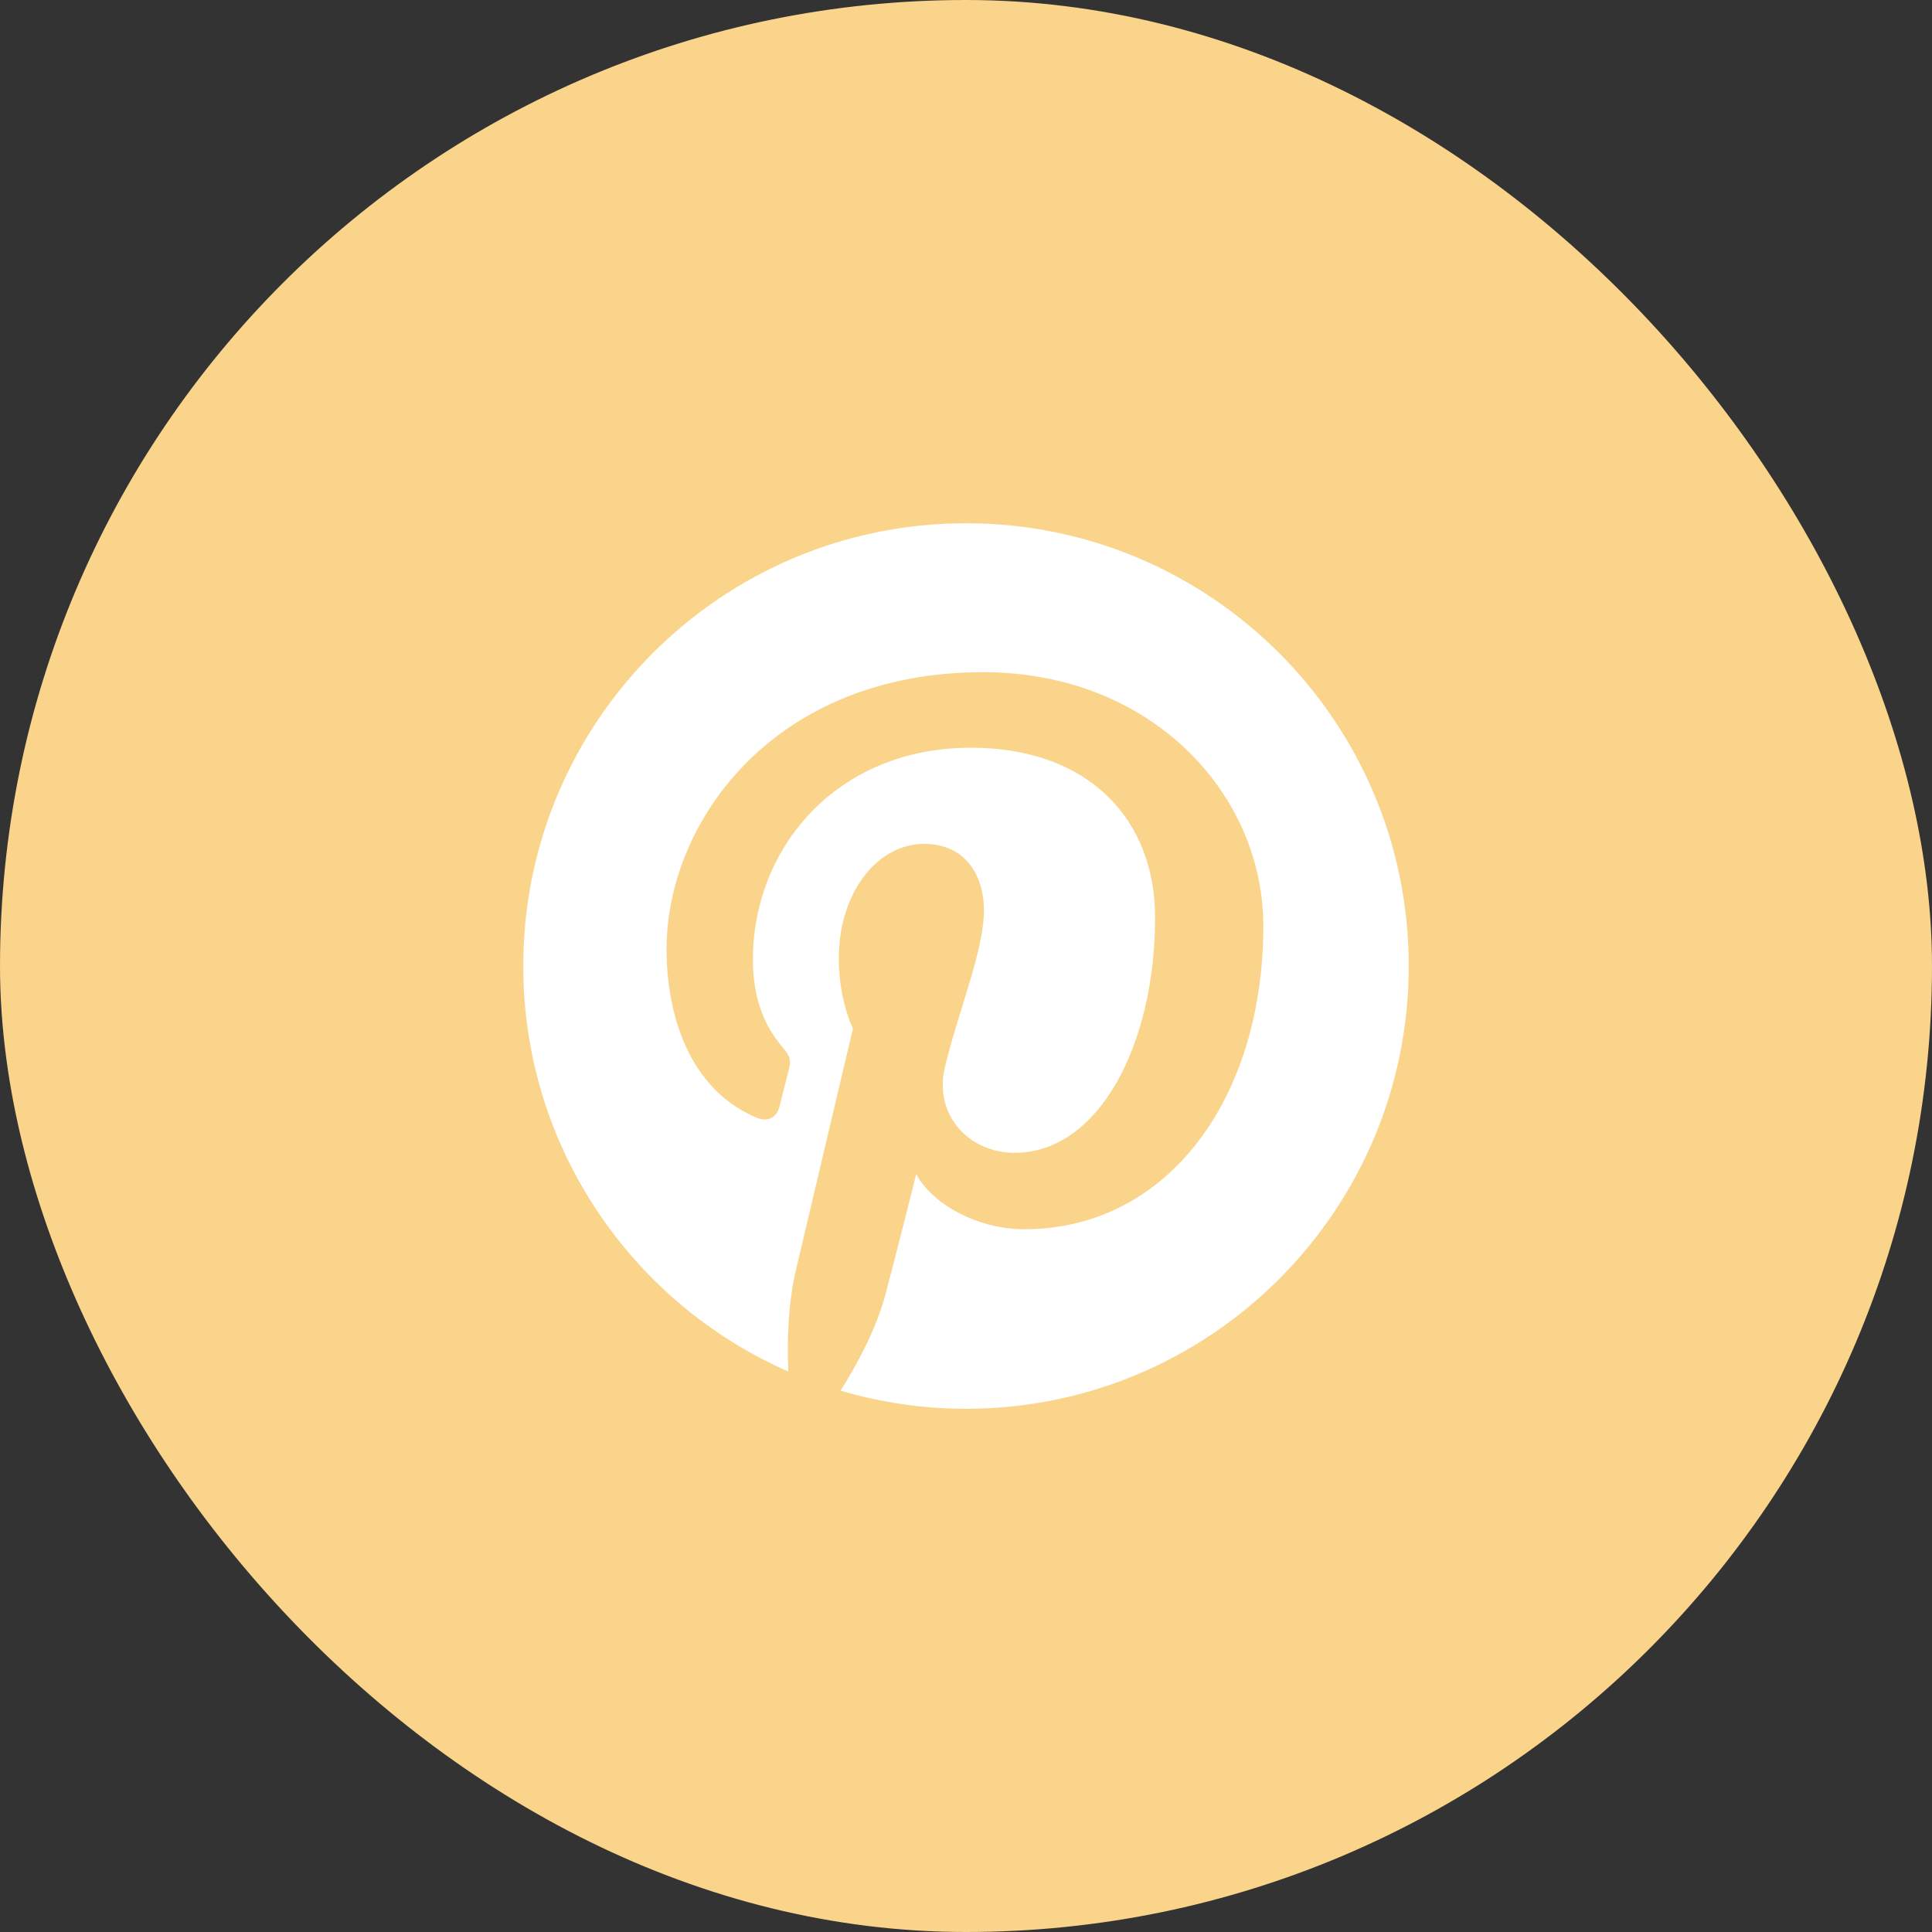
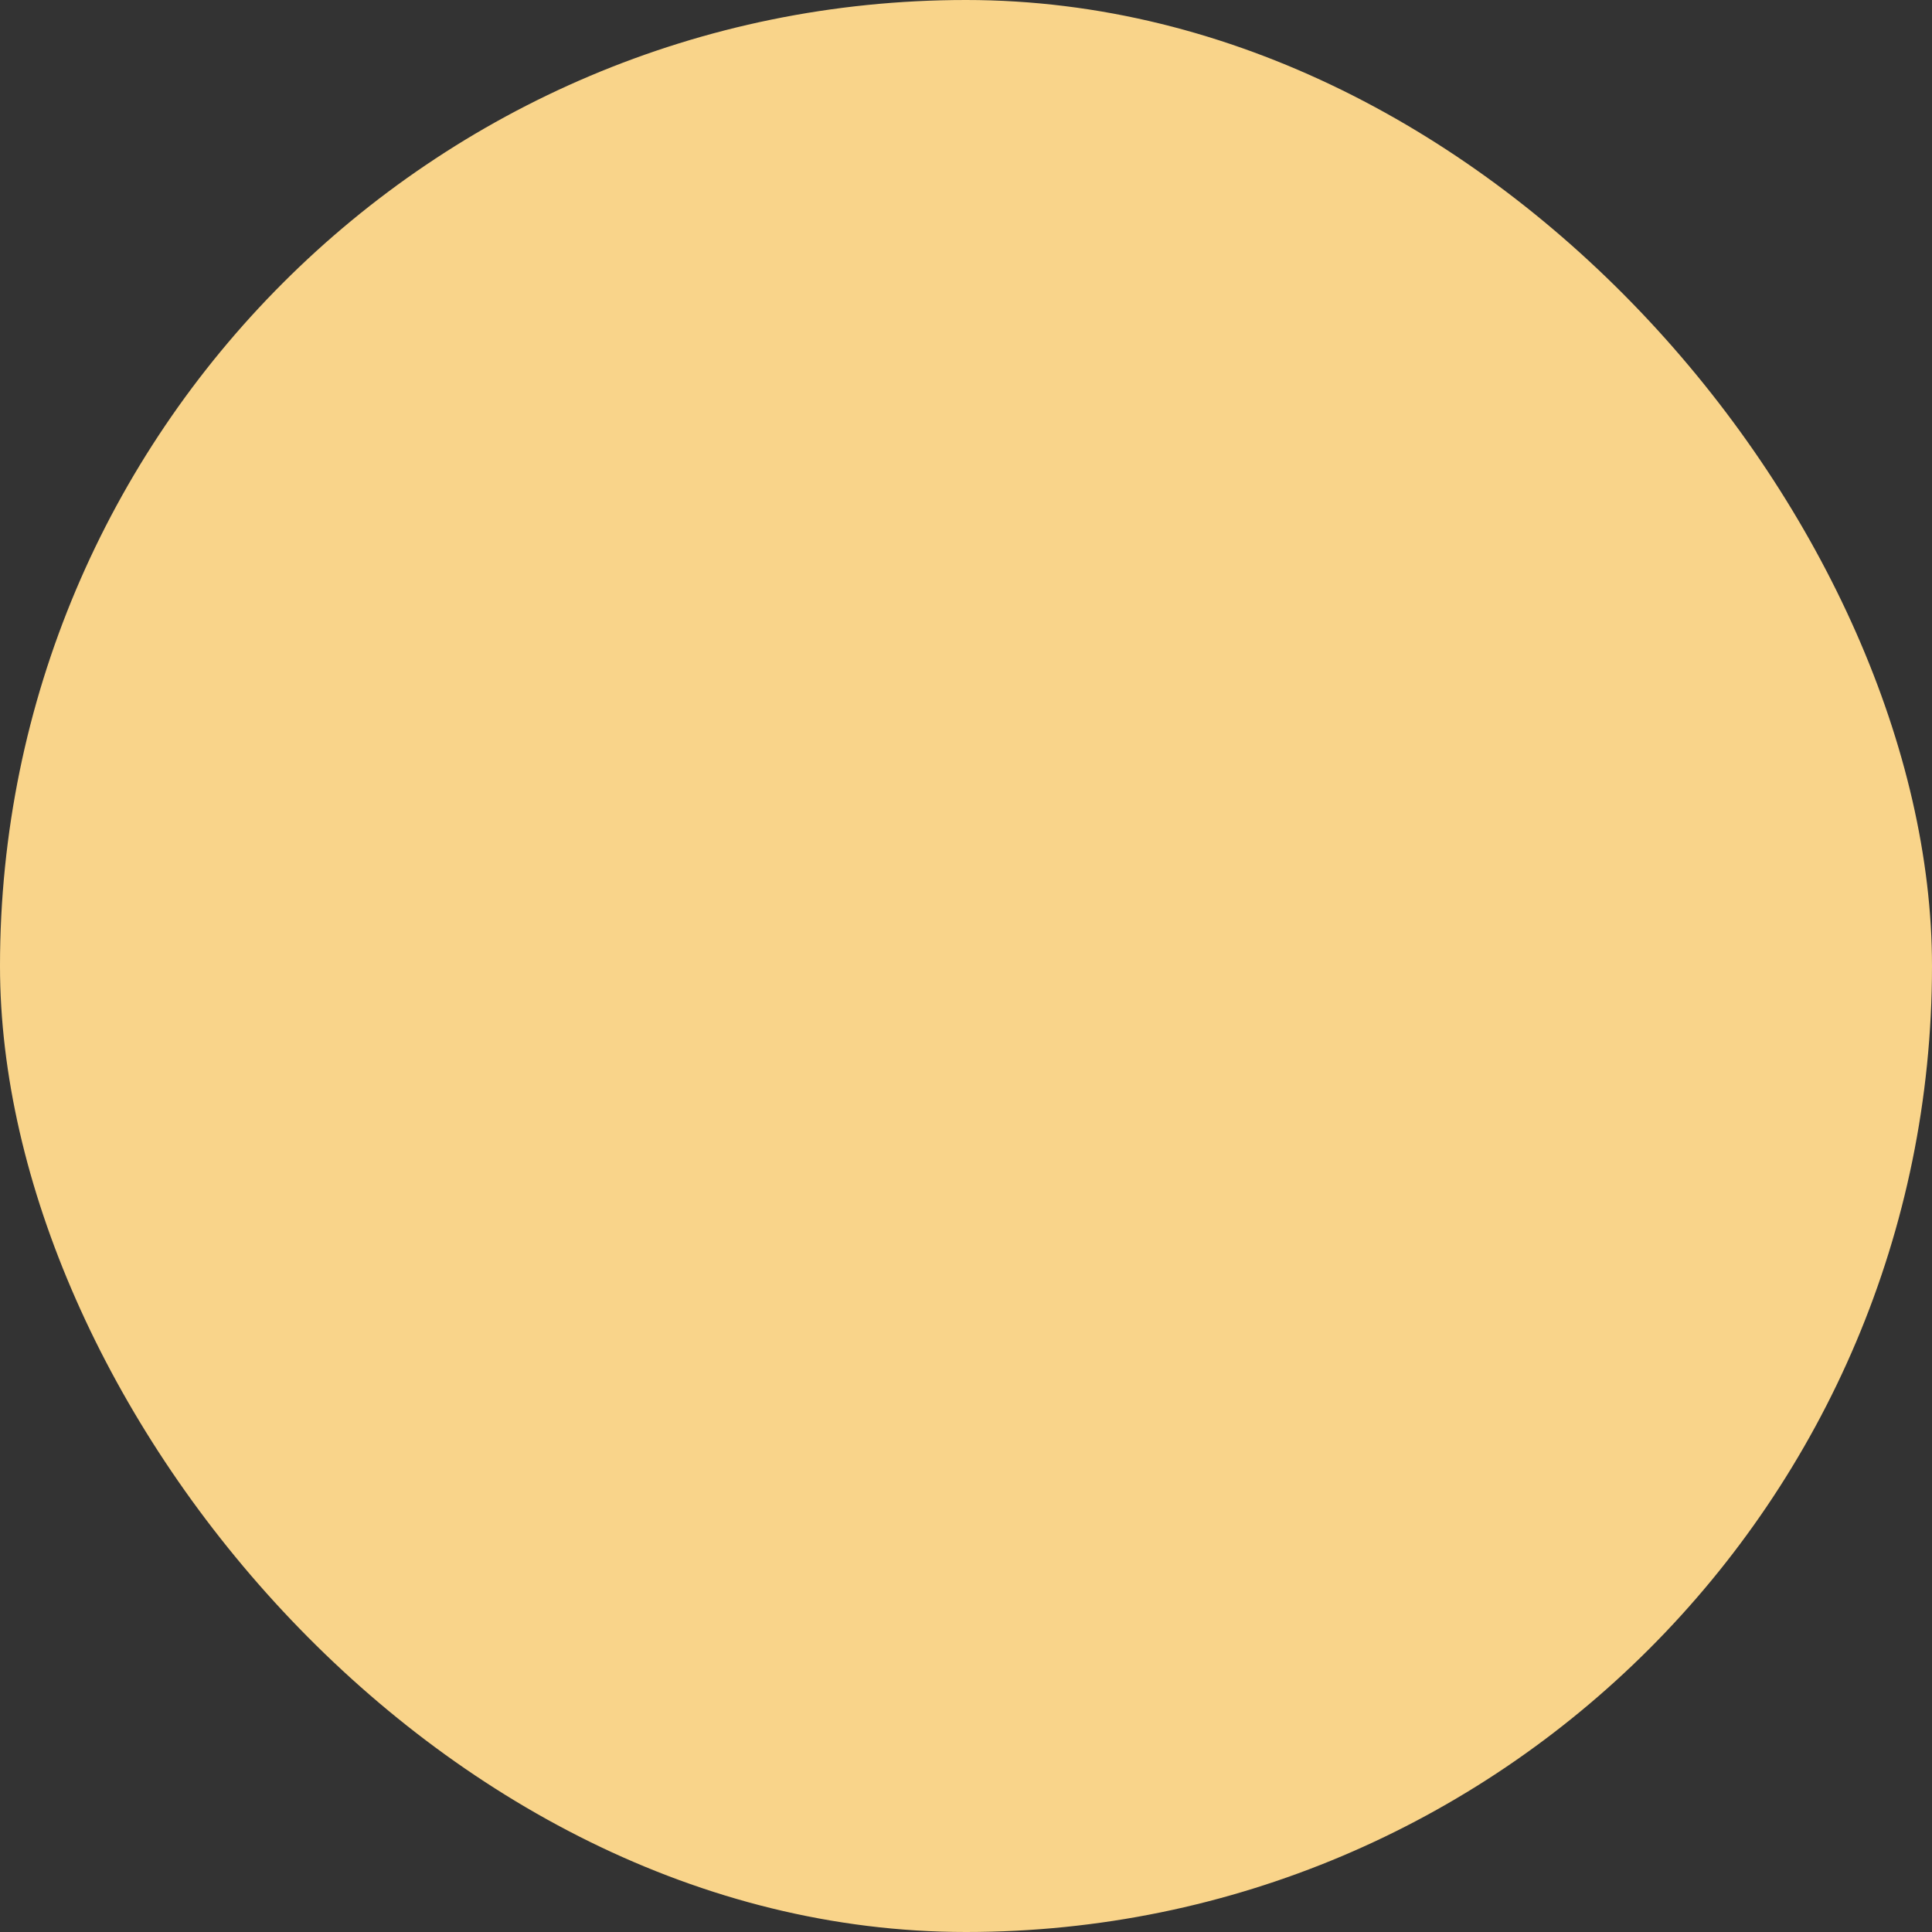
<svg xmlns="http://www.w3.org/2000/svg" width="48" height="48" viewBox="0 0 48 48" fill="none">
  <rect x="0" y="0" width="48" height="48" fill="#333333" stroke="none" />
  <rect width="48" height="48" rx="24" fill="#F9D48A" />
  <g clip-path="url(#clip0_3694_59876)">
-     <path d="M13 24C13 28.505 15.709 32.374 19.584 34.075C19.553 33.307 19.579 32.385 19.776 31.549C19.987 30.657 21.191 25.555 21.191 25.555C21.191 25.555 20.84 24.853 20.84 23.815C20.84 22.185 21.785 20.967 22.961 20.967C23.962 20.967 24.445 21.719 24.445 22.619C24.445 23.625 23.804 25.129 23.474 26.523C23.198 27.69 24.059 28.641 25.21 28.641C27.294 28.641 28.698 25.964 28.698 22.793C28.698 20.382 27.074 18.577 24.121 18.577C20.784 18.577 18.705 21.066 18.705 23.845C18.705 24.804 18.988 25.48 19.43 26.003C19.634 26.243 19.662 26.34 19.588 26.616C19.536 26.818 19.415 27.306 19.364 27.499C19.291 27.777 19.065 27.877 18.814 27.774C17.277 27.147 16.561 25.464 16.561 23.572C16.561 20.447 19.196 16.7 24.423 16.7C28.622 16.7 31.387 19.739 31.387 23.001C31.387 27.317 28.988 30.54 25.451 30.54C24.264 30.54 23.147 29.898 22.764 29.169C22.764 29.169 22.125 31.704 21.99 32.193C21.757 33.041 21.3 33.889 20.883 34.55C21.895 34.849 22.945 35.001 24 35.001C30.075 35.001 35 30.076 35 24C35 17.925 30.075 13 24 13C17.925 13 13 17.925 13 24Z" fill="white" />
+     <path d="M13 24C13 28.505 15.709 32.374 19.584 34.075C19.553 33.307 19.579 32.385 19.776 31.549C19.987 30.657 21.191 25.555 21.191 25.555C21.191 25.555 20.84 24.853 20.84 23.815C20.84 22.185 21.785 20.967 22.961 20.967C23.962 20.967 24.445 21.719 24.445 22.619C24.445 23.625 23.804 25.129 23.474 26.523C23.198 27.69 24.059 28.641 25.21 28.641C27.294 28.641 28.698 25.964 28.698 22.793C28.698 20.382 27.074 18.577 24.121 18.577C20.784 18.577 18.705 21.066 18.705 23.845C18.705 24.804 18.988 25.48 19.43 26.003C19.634 26.243 19.662 26.34 19.588 26.616C19.536 26.818 19.415 27.306 19.364 27.499C19.291 27.777 19.065 27.877 18.814 27.774C17.277 27.147 16.561 25.464 16.561 23.572C16.561 20.447 19.196 16.7 24.423 16.7C28.622 16.7 31.387 19.739 31.387 23.001C31.387 27.317 28.988 30.54 25.451 30.54C24.264 30.54 23.147 29.898 22.764 29.169C22.764 29.169 22.125 31.704 21.99 32.193C21.895 34.849 22.945 35.001 24 35.001C30.075 35.001 35 30.076 35 24C35 17.925 30.075 13 24 13C17.925 13 13 17.925 13 24Z" fill="white" />
  </g>
  <defs>
    <clipPath id="clip0_3694_59876">
-       <rect width="22" height="22" fill="white" transform="translate(13 13)" />
-     </clipPath>
+       </clipPath>
  </defs>
</svg>